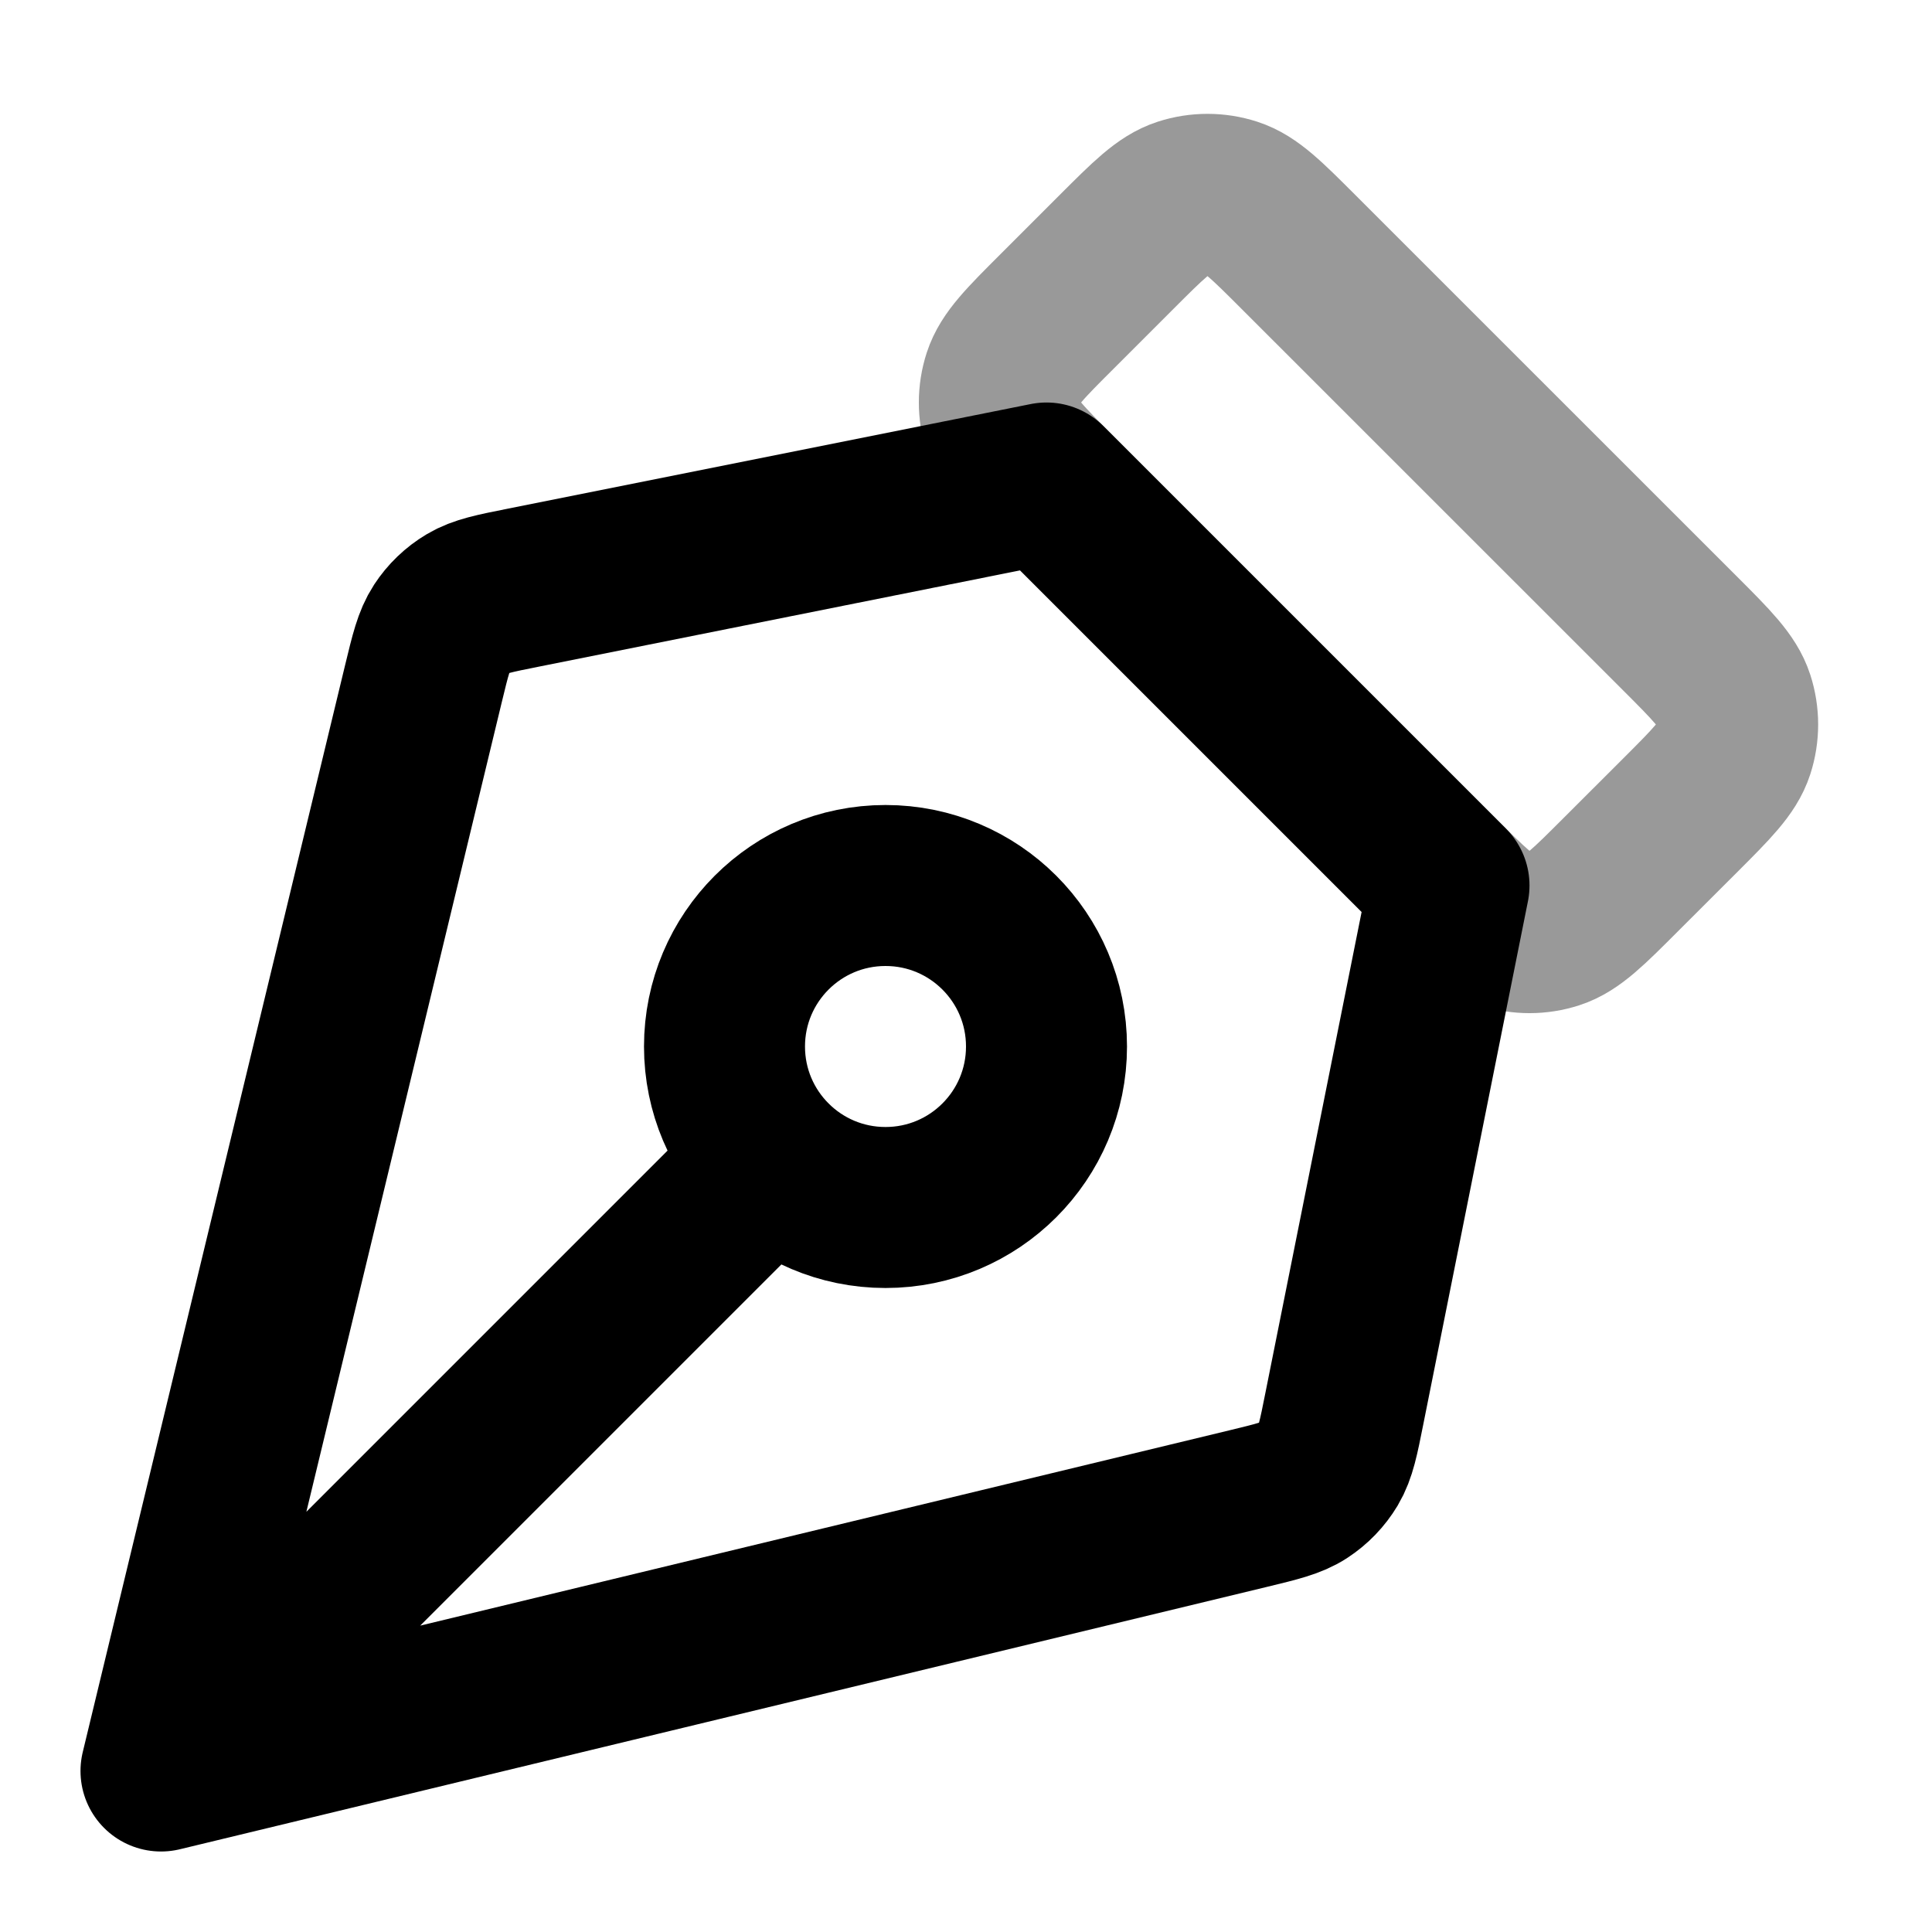
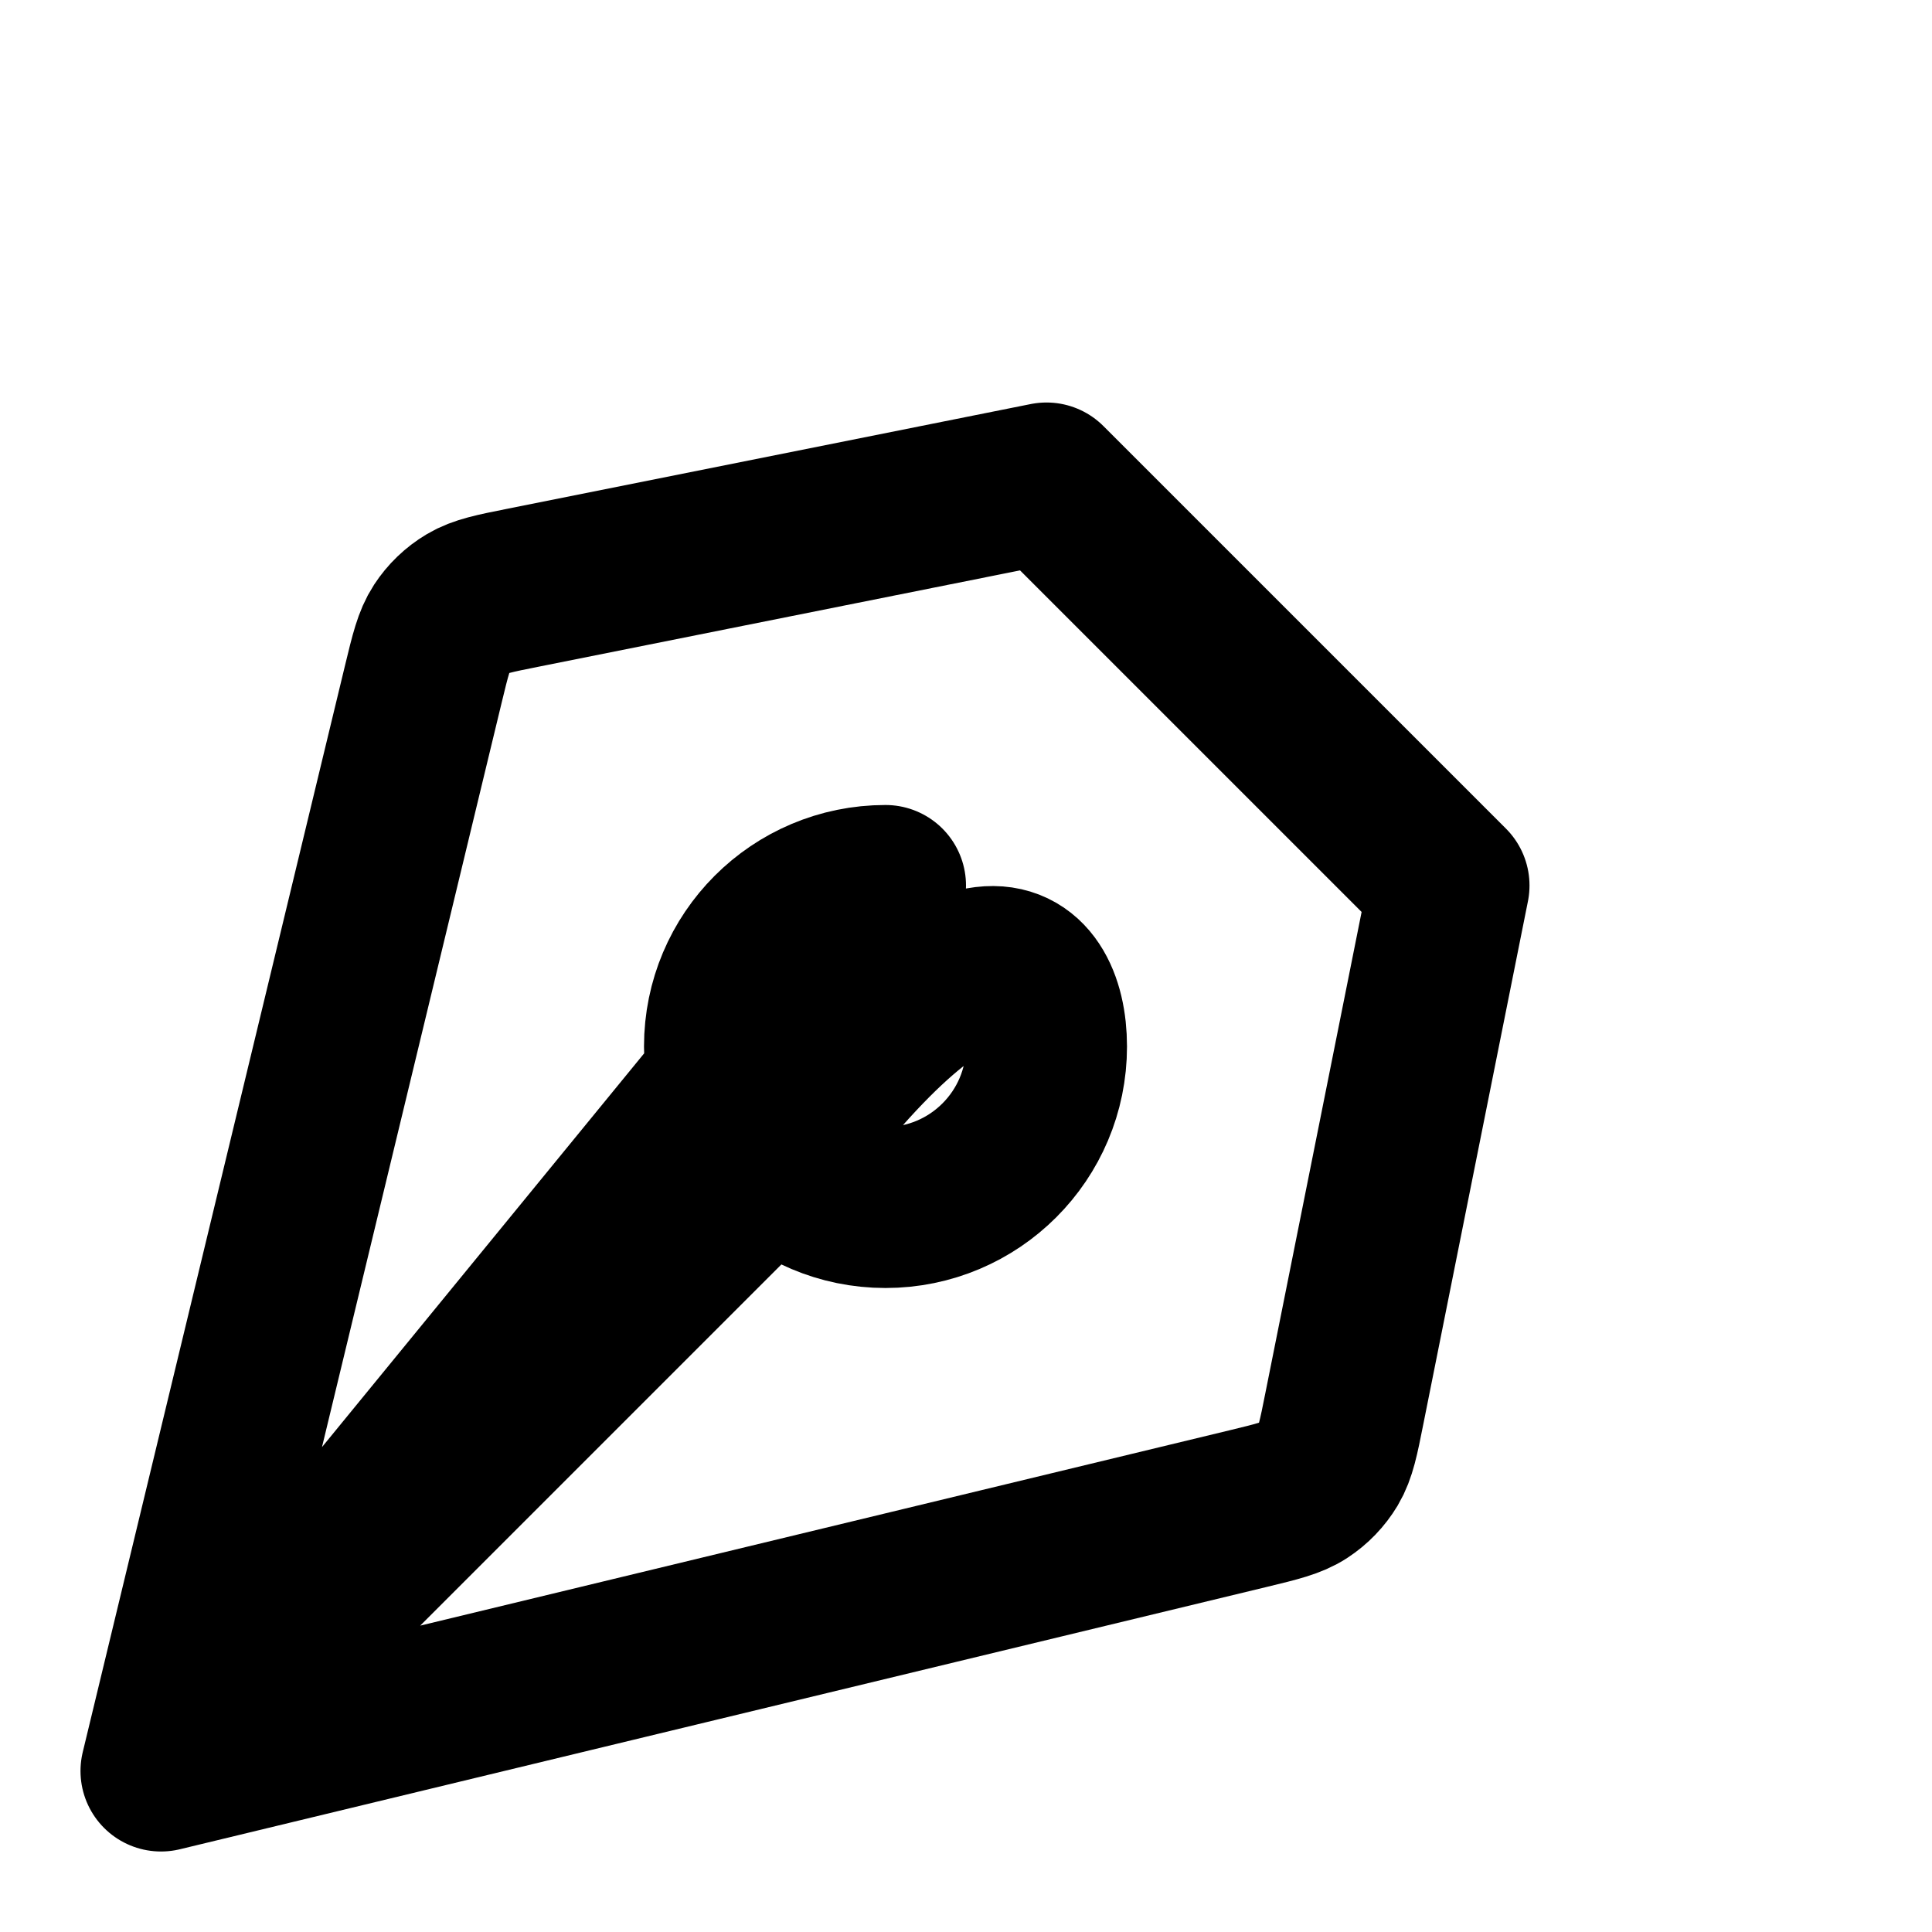
<svg xmlns="http://www.w3.org/2000/svg" width="24" height="24" viewBox="0 0 24 24" fill="none">
-   <path opacity="0.4" d="M20.131 10.868C19.735 11.264 19.537 11.463 19.309 11.537C19.108 11.602 18.892 11.602 18.691 11.537C18.463 11.463 18.265 11.264 17.869 10.868L13.132 6.131C12.735 5.735 12.537 5.537 12.463 5.309C12.398 5.108 12.398 4.892 12.463 4.691C12.537 4.463 12.735 4.264 13.132 3.868L13.869 3.131C14.265 2.735 14.463 2.537 14.691 2.463C14.892 2.398 15.108 2.398 15.309 2.463C15.537 2.537 15.735 2.735 16.131 3.131L20.869 7.868C21.265 8.264 21.463 8.463 21.537 8.691C21.602 8.892 21.602 9.108 21.537 9.309C21.463 9.537 21.265 9.735 20.869 10.131L20.131 10.868Z" stroke="black" stroke-width="2" stroke-linecap="round" stroke-linejoin="round" />
-   <path d="M2 22L5.26 8.493C5.347 8.133 5.391 7.953 5.485 7.809C5.568 7.682 5.679 7.575 5.81 7.497C5.957 7.409 6.139 7.372 6.502 7.3L13 6L18 11L16.7 17.498C16.628 17.861 16.591 18.043 16.503 18.191C16.425 18.321 16.318 18.432 16.191 18.515C16.047 18.609 15.867 18.653 15.507 18.74L2 22ZM2 22L9.586 14.414M11 11C12.105 11 13 11.895 13 13C13 14.105 12.105 15 11 15C9.895 15 9 14.105 9 13C9 11.895 9.895 11 11 11Z" stroke="black" stroke-width="2" stroke-linecap="round" stroke-linejoin="round" />
+   <path d="M2 22L5.26 8.493C5.347 8.133 5.391 7.953 5.485 7.809C5.568 7.682 5.679 7.575 5.81 7.497C5.957 7.409 6.139 7.372 6.502 7.3L13 6L18 11L16.7 17.498C16.628 17.861 16.591 18.043 16.503 18.191C16.425 18.321 16.318 18.432 16.191 18.515C16.047 18.609 15.867 18.653 15.507 18.74L2 22ZM2 22L9.586 14.414C12.105 11 13 11.895 13 13C13 14.105 12.105 15 11 15C9.895 15 9 14.105 9 13C9 11.895 9.895 11 11 11Z" stroke="black" stroke-width="2" stroke-linecap="round" stroke-linejoin="round" />
</svg>